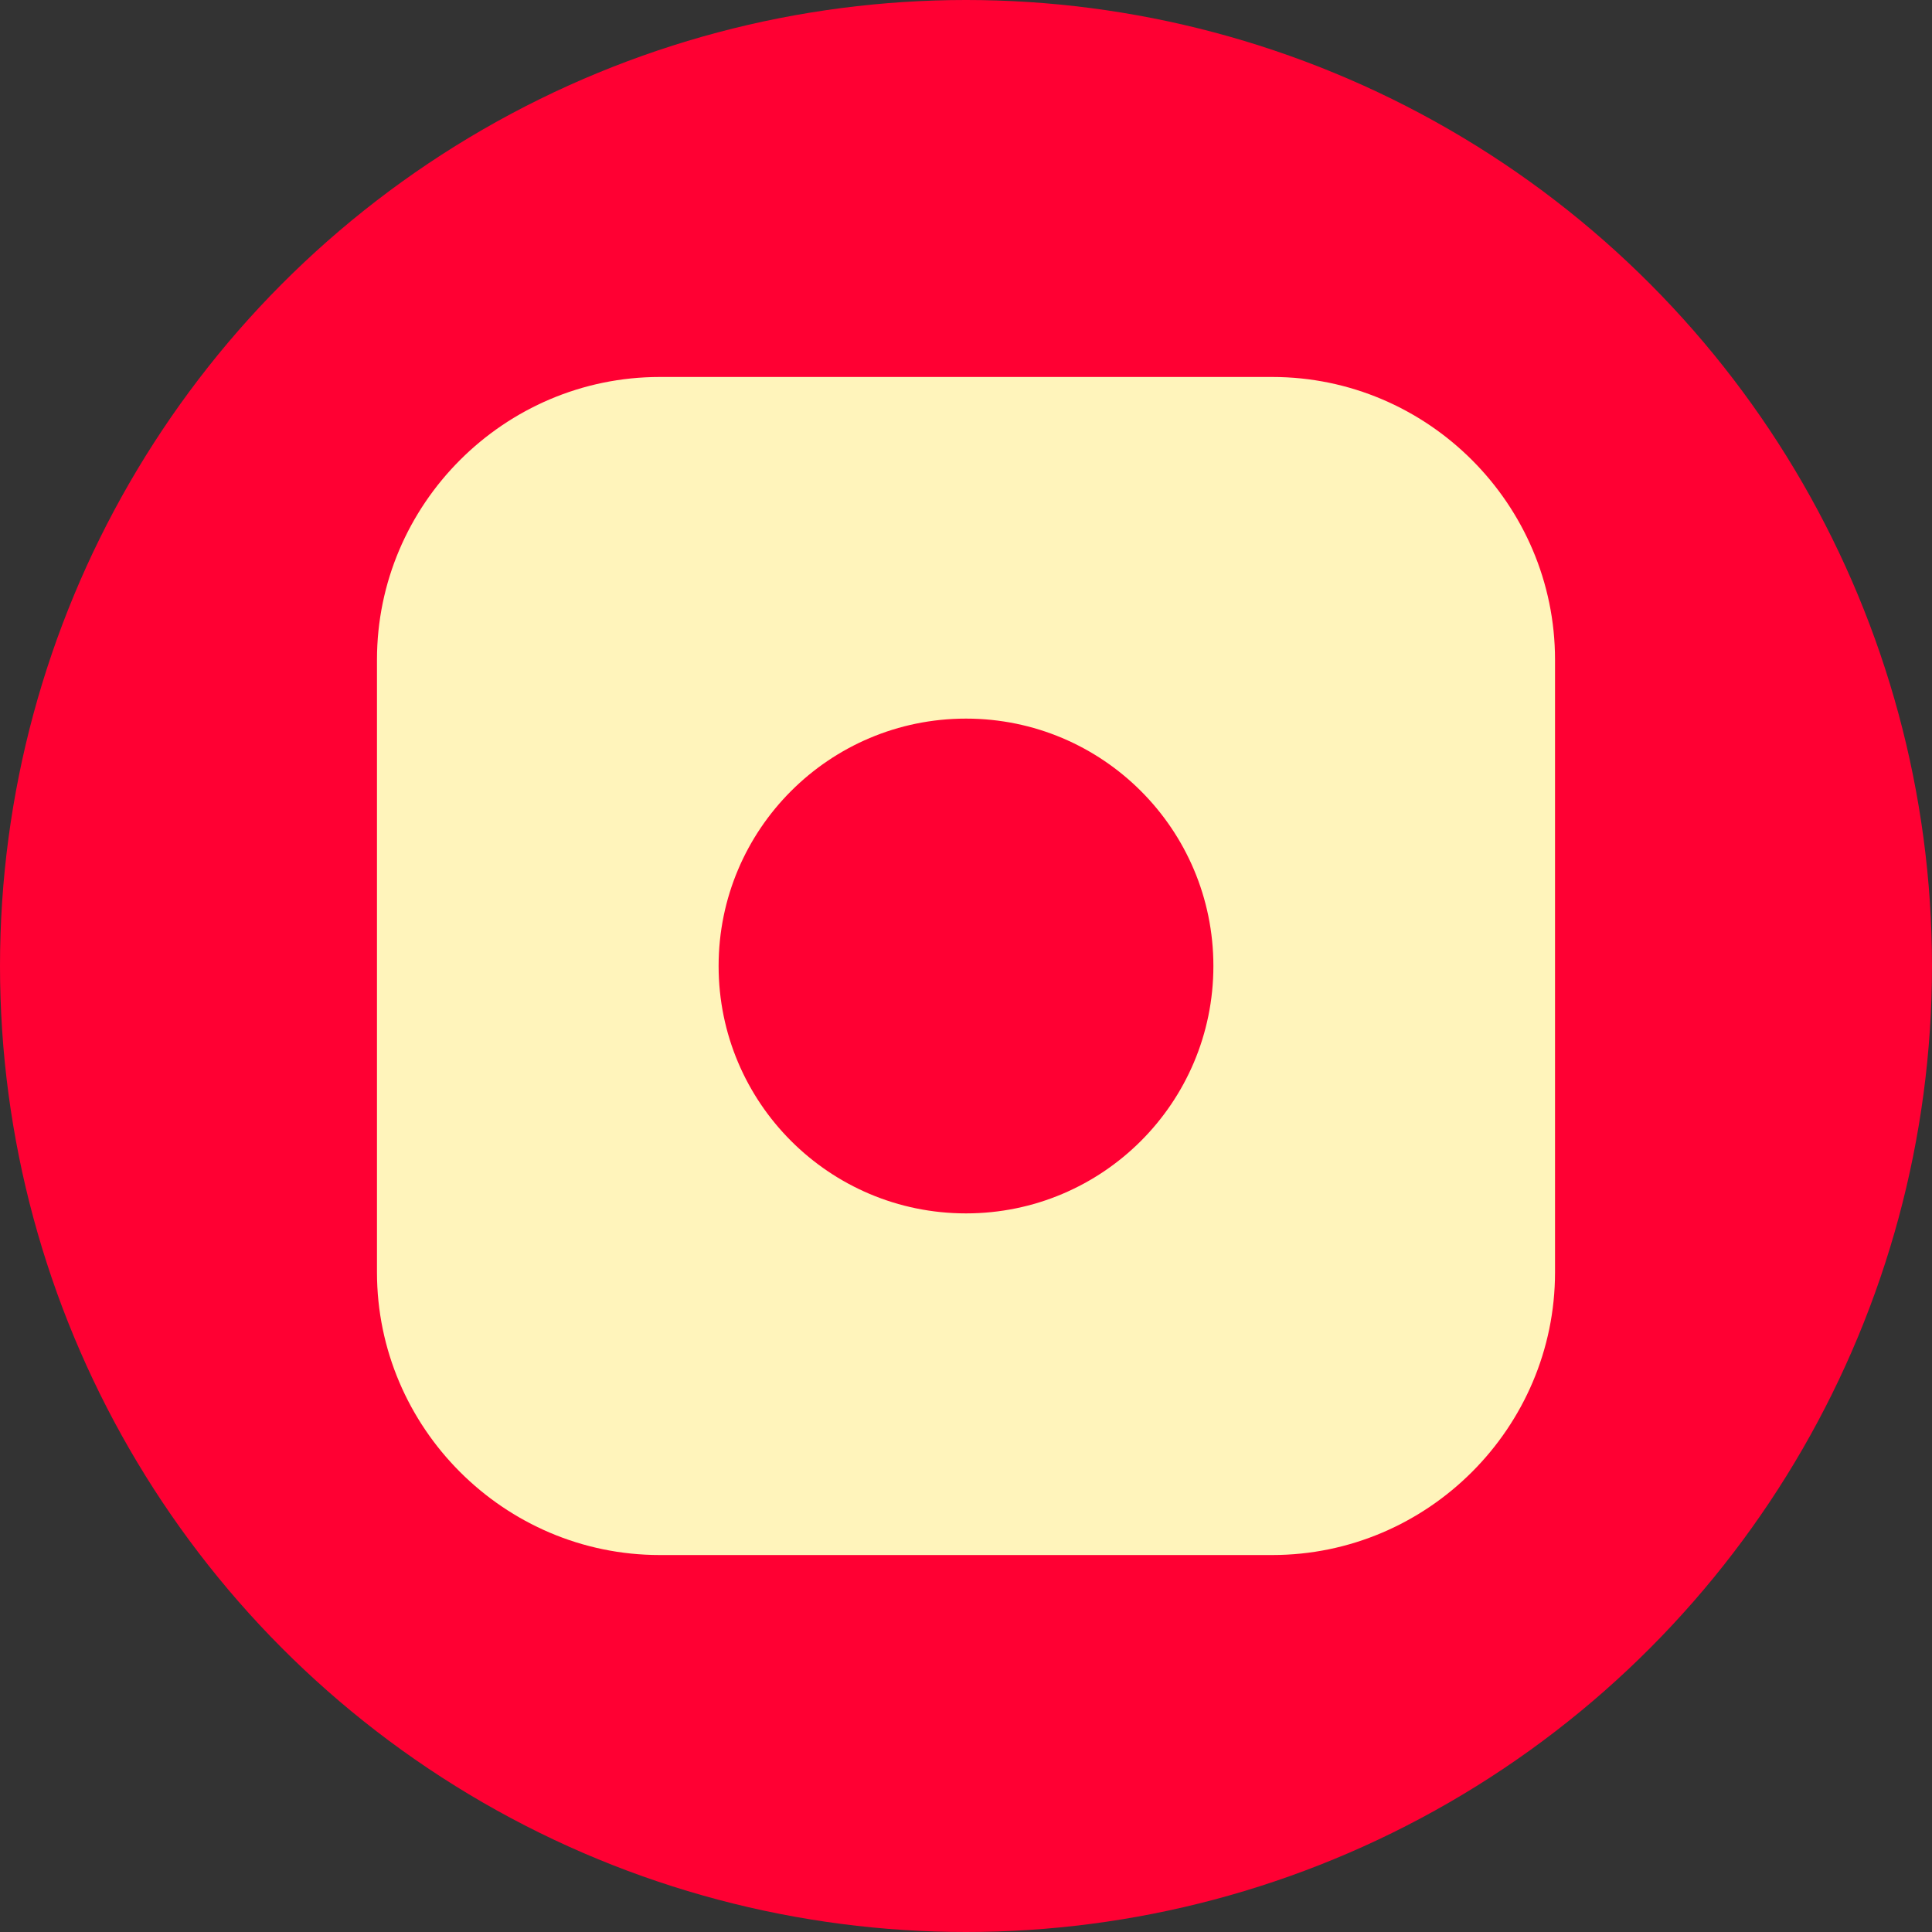
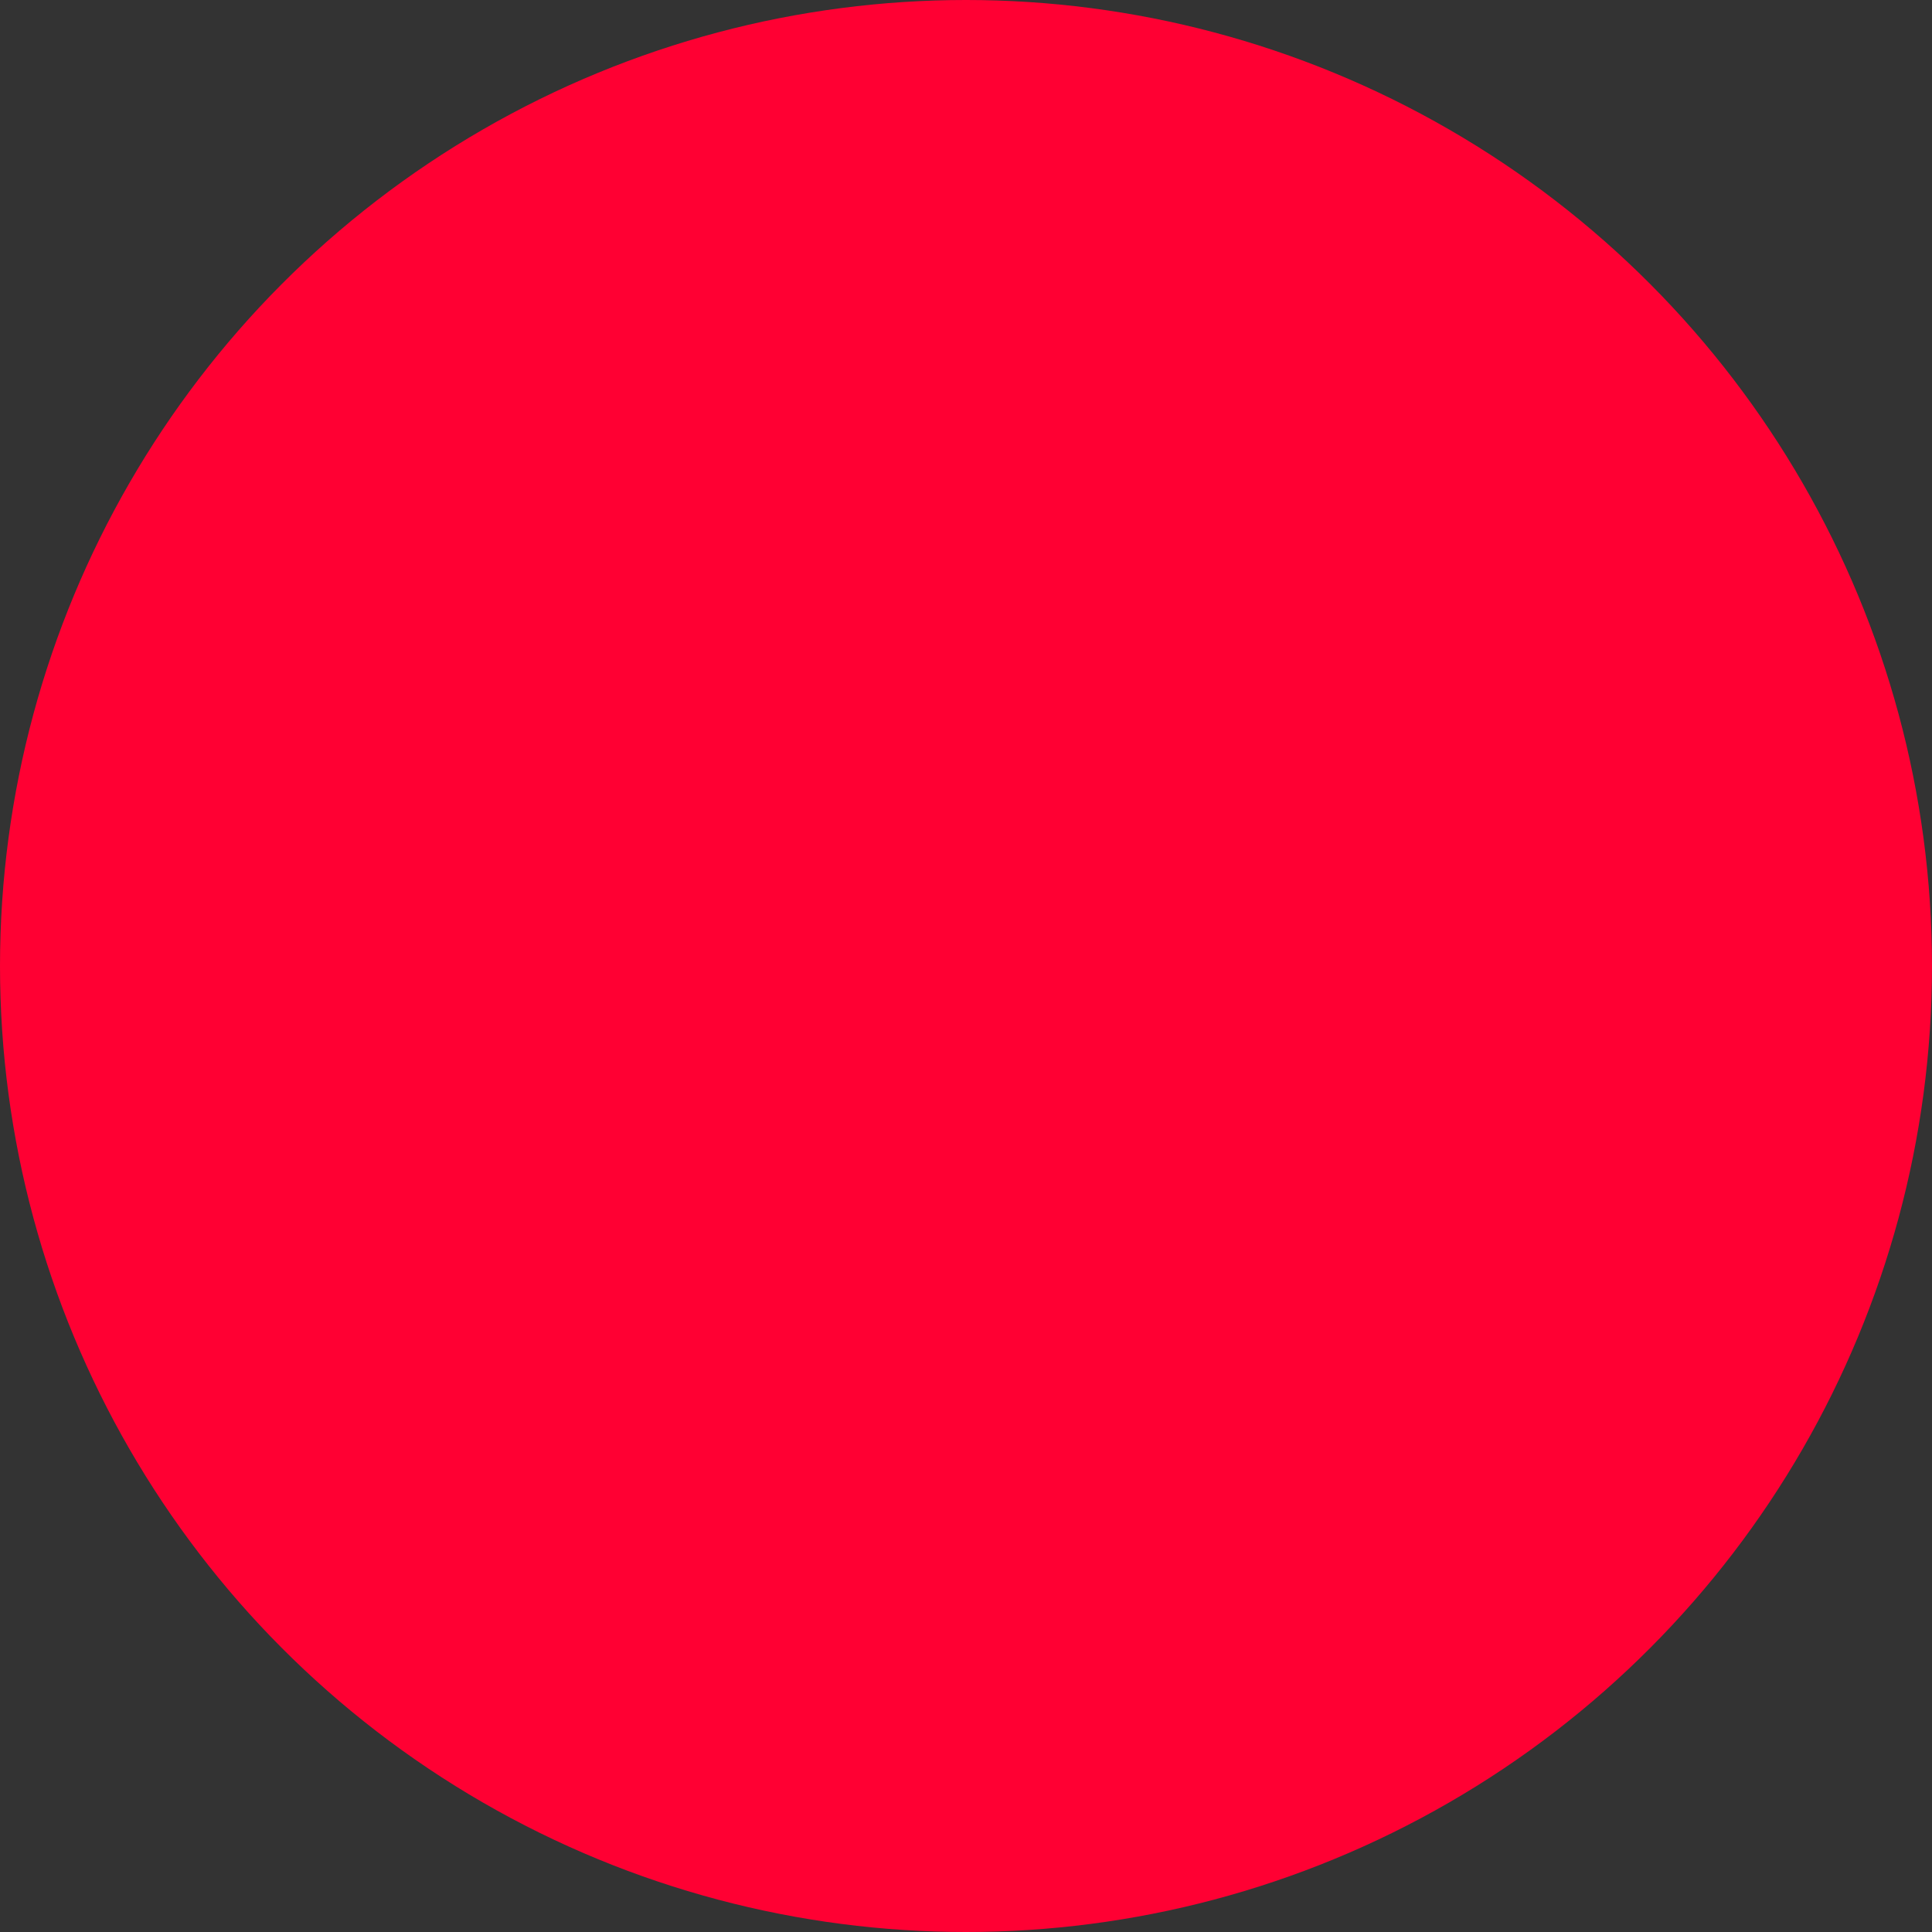
<svg xmlns="http://www.w3.org/2000/svg" width="82" height="82">
  <rect width="100%" height="100%" fill="#333333" stroke="none" />
  <circle cx="41" cy="41" r="41" style="stroke-width:0;fill:#f03" />
-   <path d="M54 16H28c-6.6 0-12 5.4-12 12v26c0 6.6 5.4 12 12 12h26c6.6 0 12-5.4 12-12V28c0-6.6-5.4-12-12-12M41 51.5c-5.8 0-10.5-4.7-10.5-10.5S35.2 30.5 41 30.5 51.5 35.2 51.5 41 46.8 51.5 41 51.5" style="fill:#fff4bb;stroke-width:0" />
</svg>